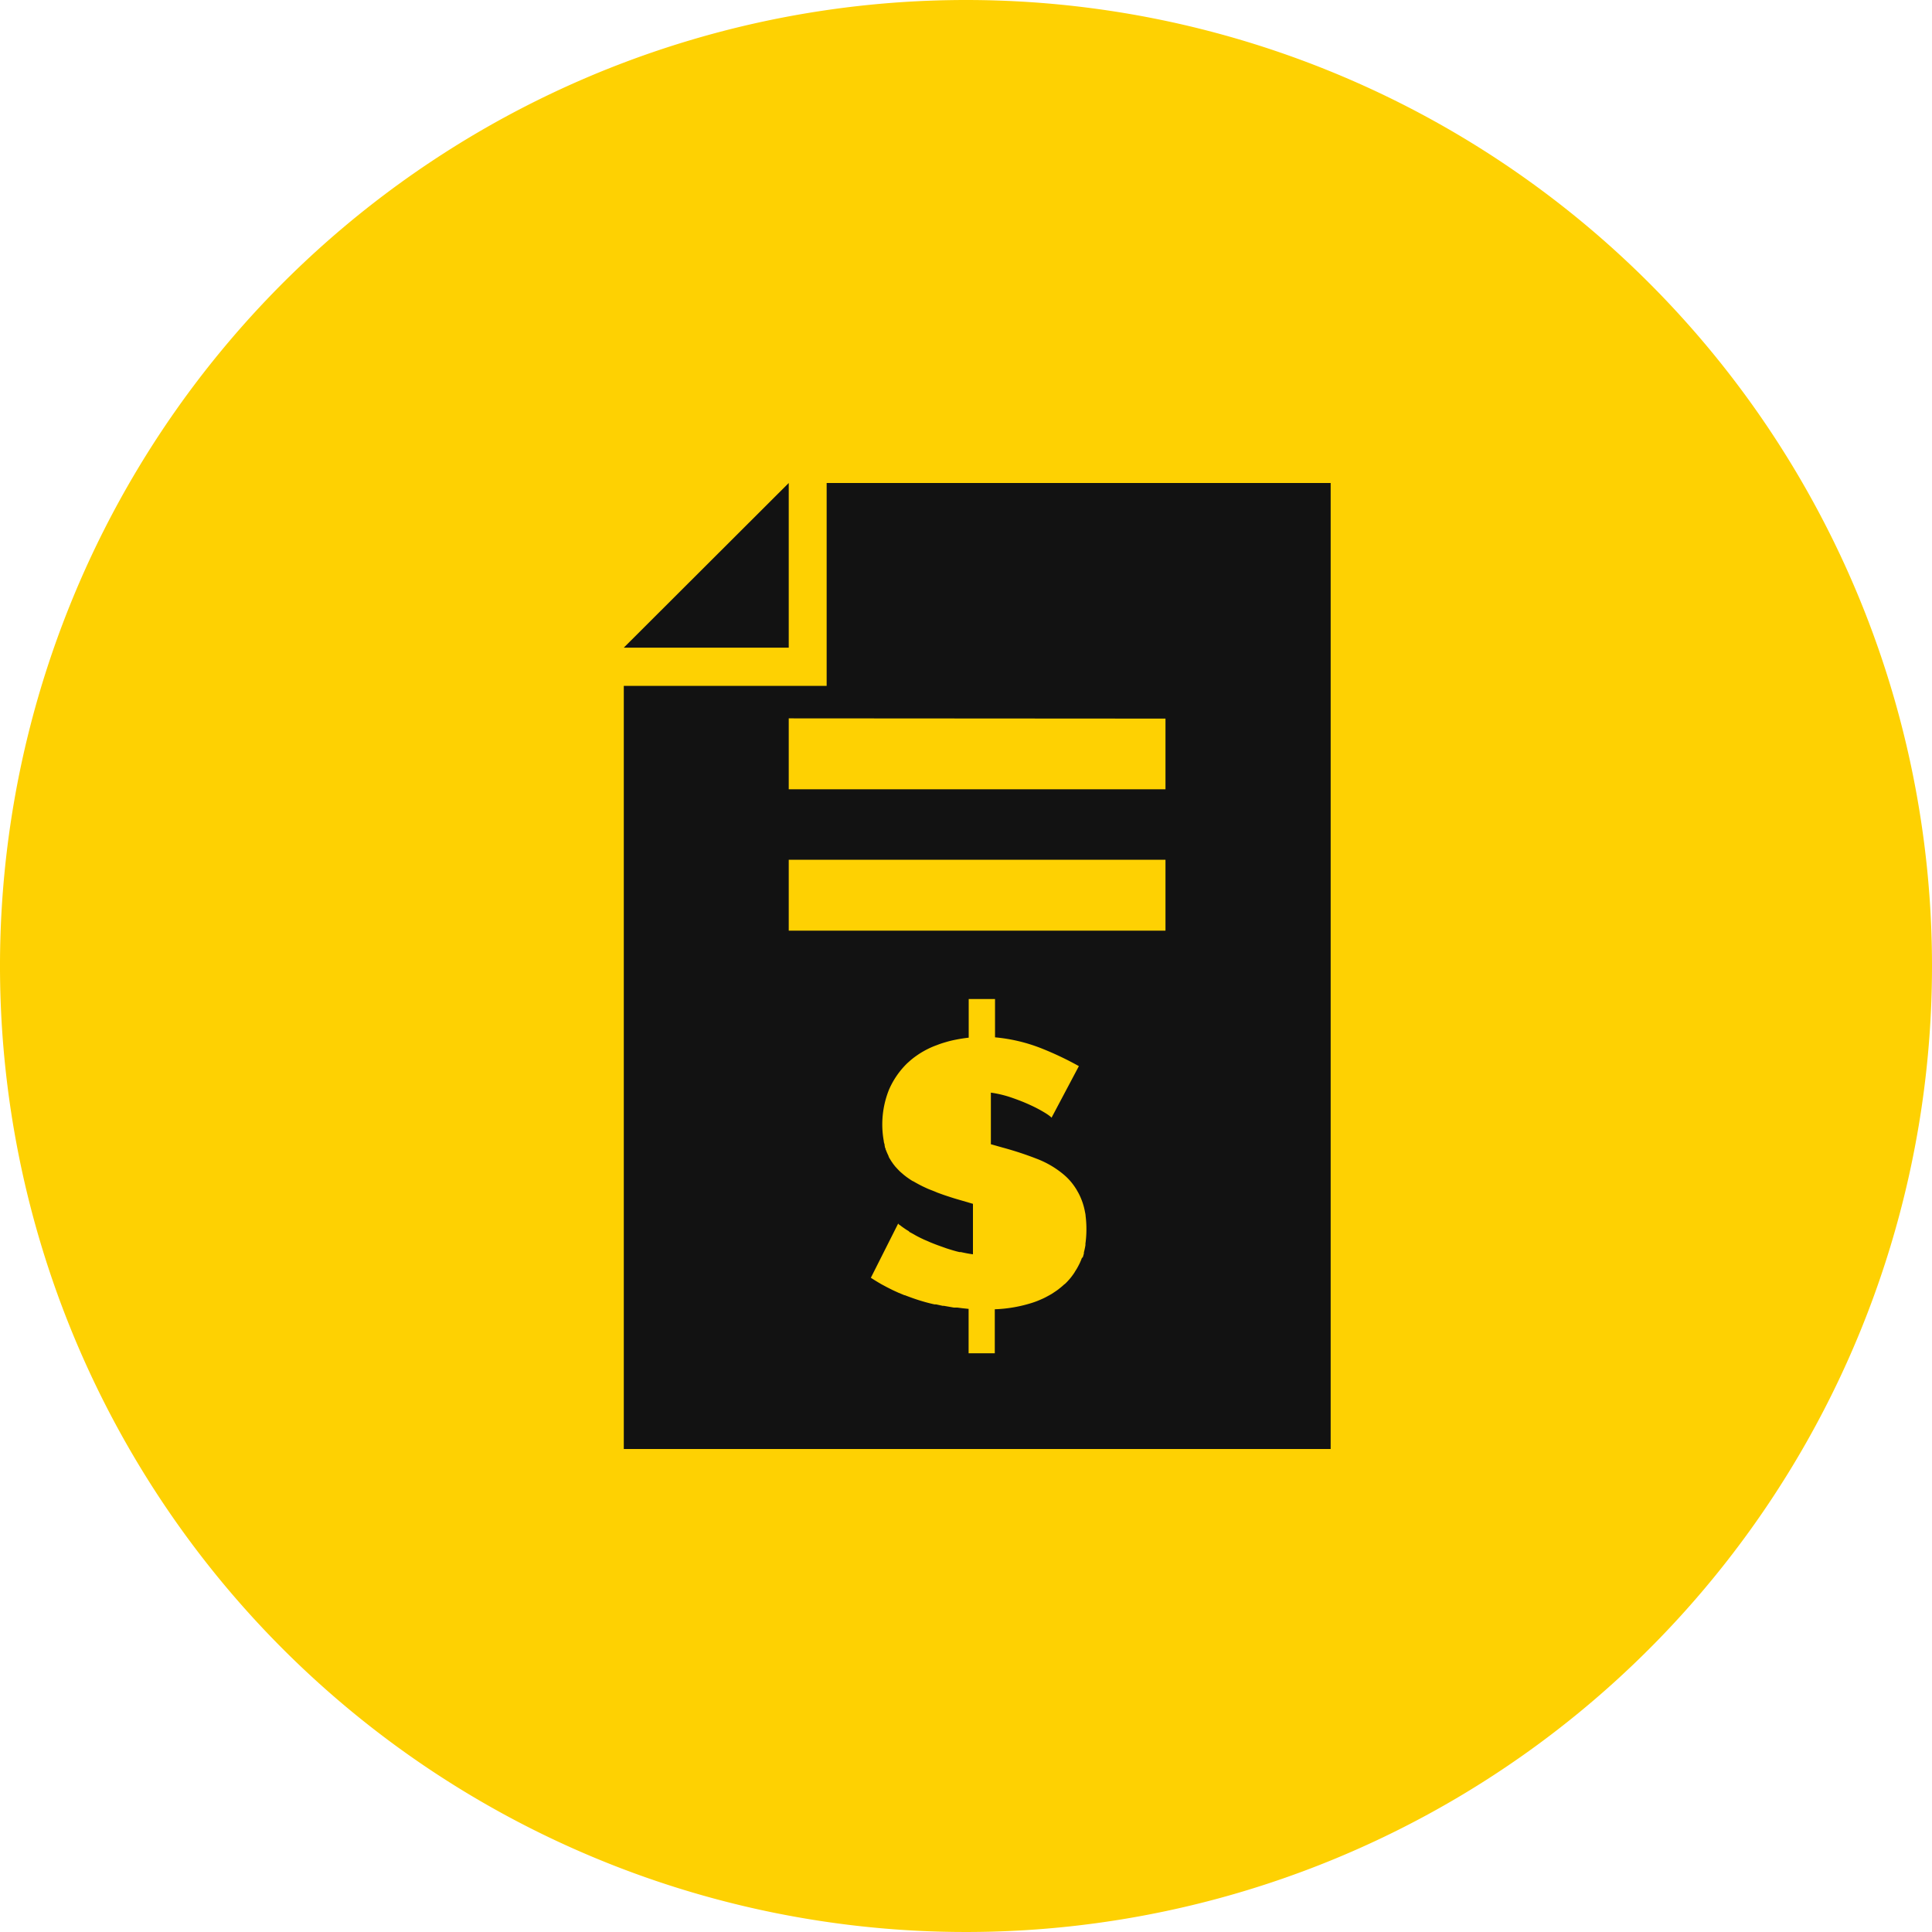
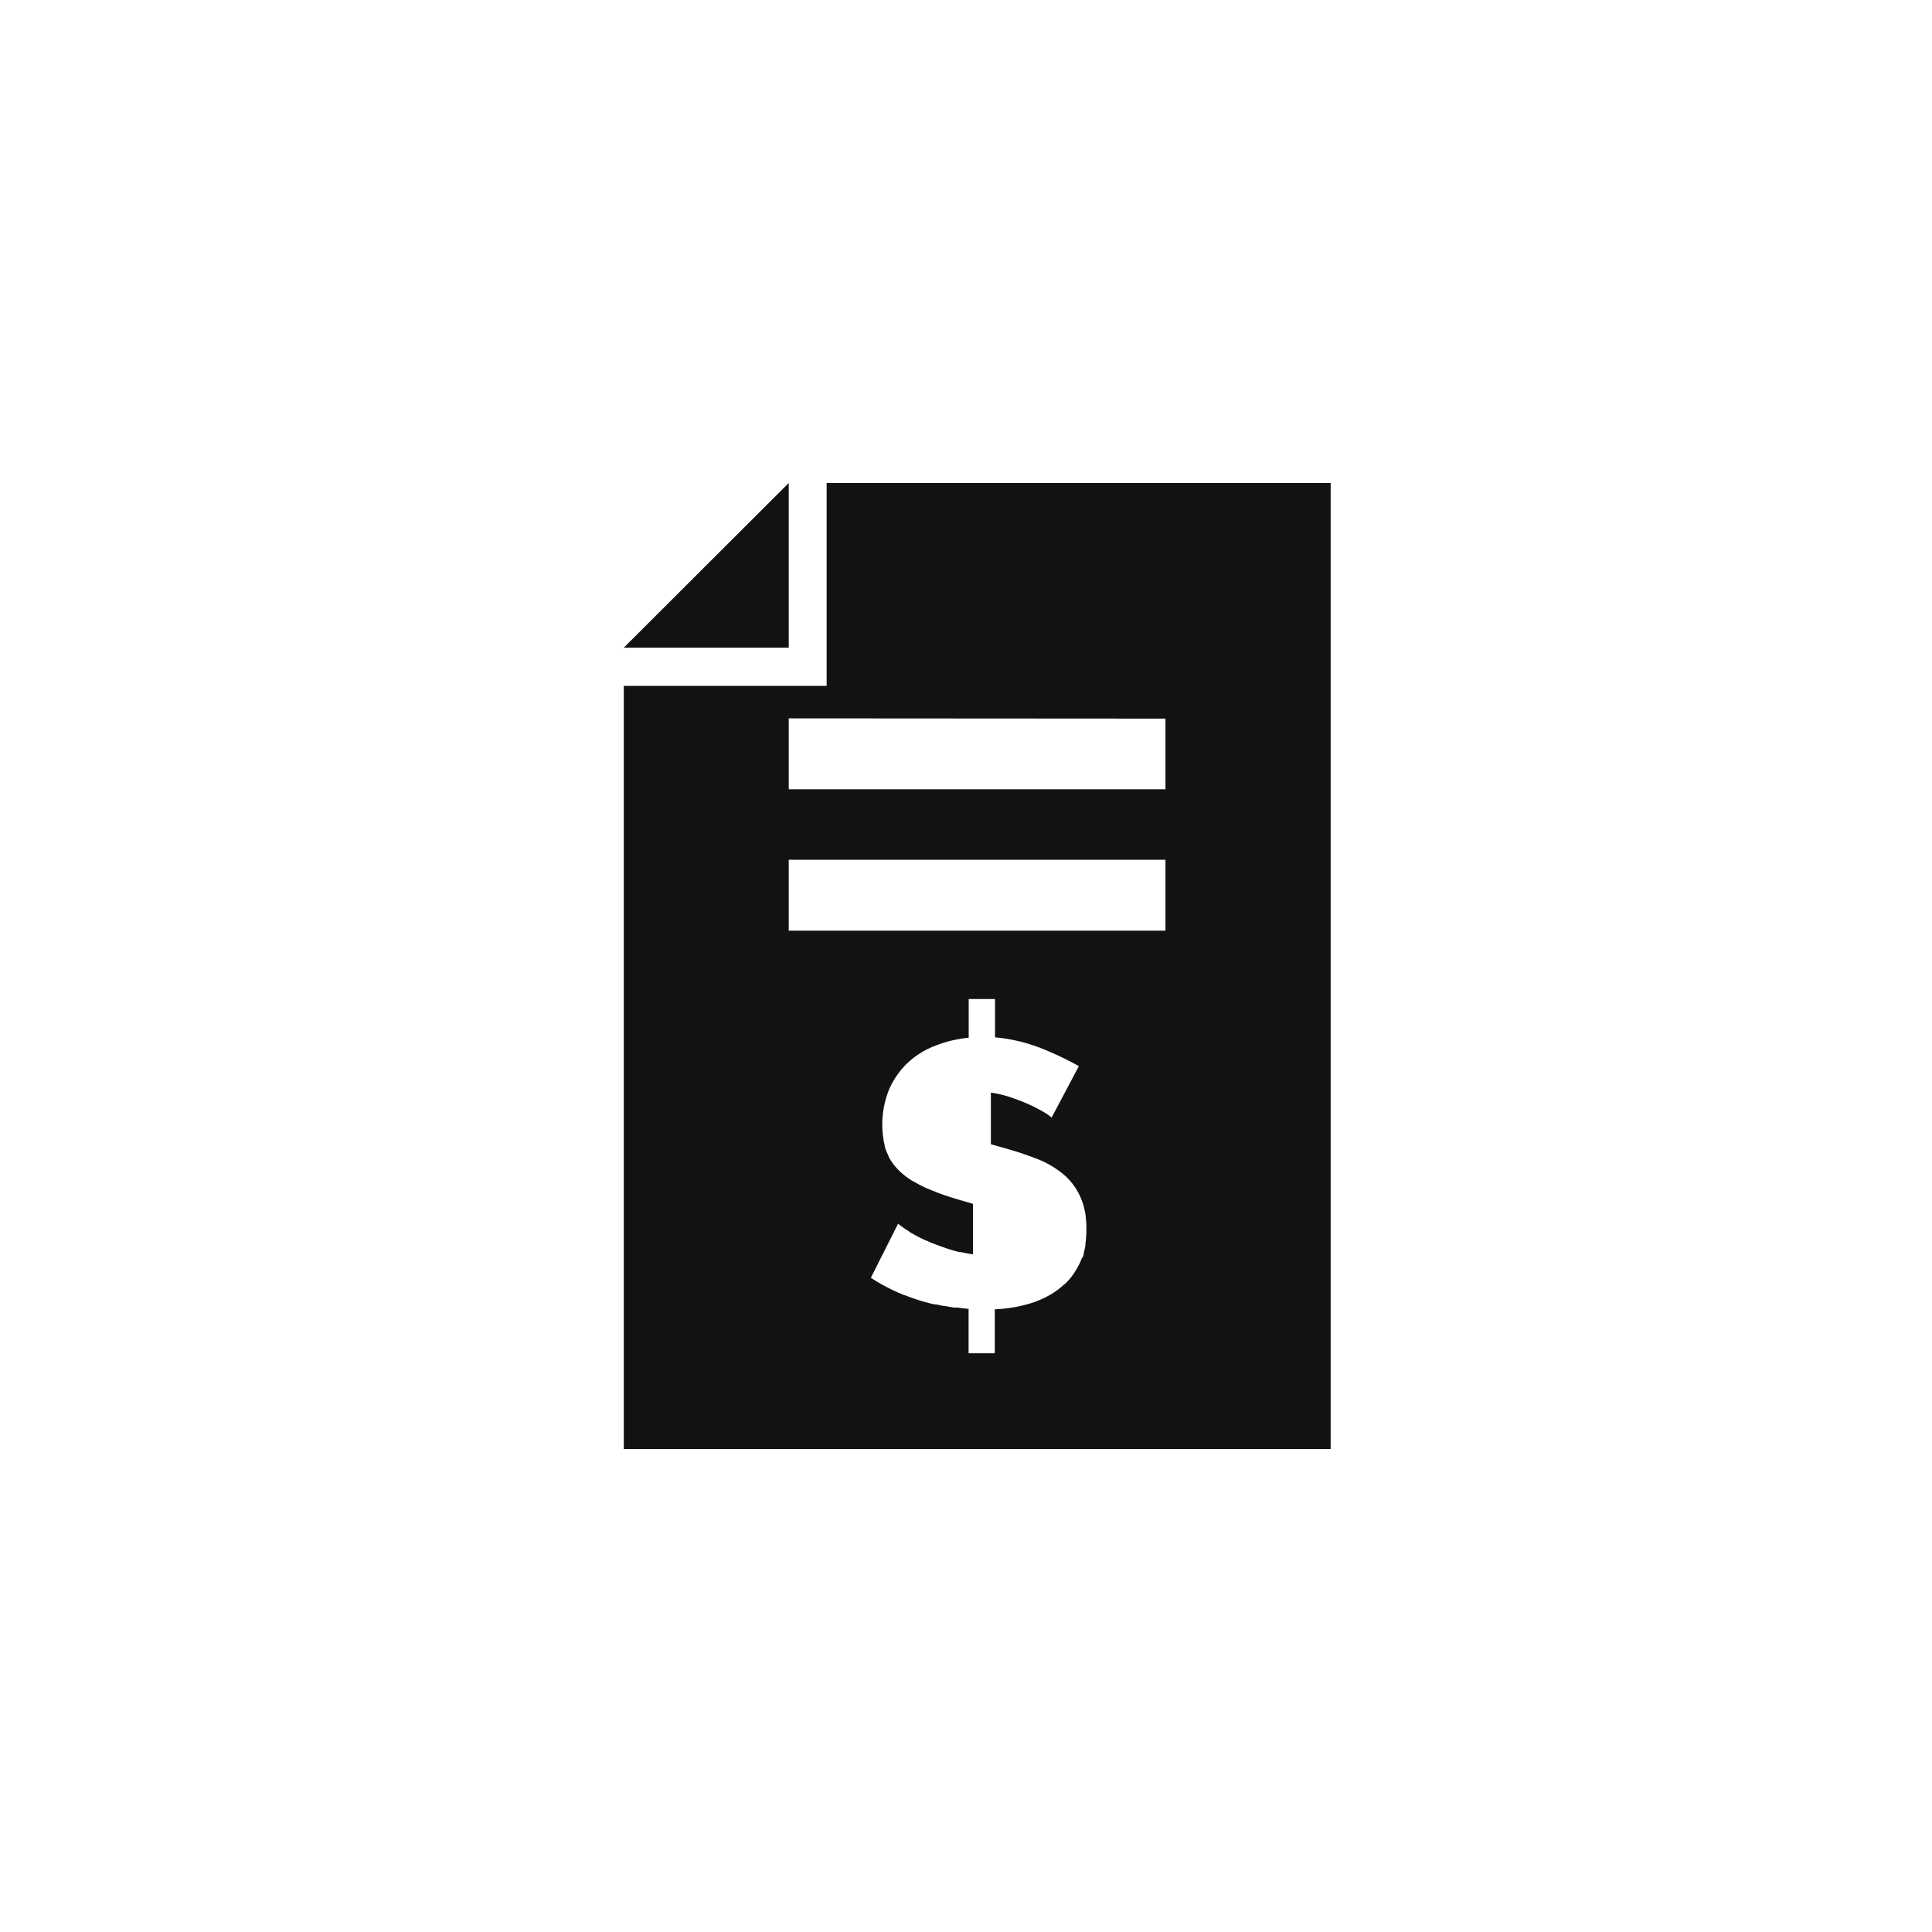
<svg xmlns="http://www.w3.org/2000/svg" width="40" height="40" viewBox="0 0 40 40">
-   <path d="M40,20A20,20,0,1,1,20,0,20,20,0,0,1,40,20" fill="#fed102" />
  <g transform="translate(10.415 10)">
-     <path d="M14.635,20H0V4.2H4.2V0H14.635V20ZM5.681,15.332l-.566,1.123.084.053.024.015.03.018.015.009.066.039.114.061.117.059.12.055.073.03.052.022.01,0,.025.01c.085.032.156.058.224.08.116.038.239.073.365.1l.016,0,.017,0,.1.022.035.008.013,0,.013,0,.206.036.016,0,.021,0,.035,0,.1.013.133.014,0,.919h.542v-.911a2.863,2.863,0,0,0,.719-.117,1.785,1.785,0,0,0,.245-.09l.025-.011.015-.007c.021-.01.042-.02.062-.031.043-.023.084-.045.12-.067l.015-.01.054-.036c.027-.018.048-.033.067-.048l.006-.005.006-.005a1.262,1.262,0,0,0,.108-.092l.005,0c.022-.021.043-.042.058-.058s.037-.041.055-.062.035-.044.051-.066.033-.045.047-.07.031-.048.045-.073.027-.049.041-.077a.872.872,0,0,0,.037-.08c.009-.021.017-.043.026-.066L9.5,16.04l.006-.019c.007-.023.014-.046.02-.07l0-.022a1.463,1.463,0,0,0,.032-.152c0-.007,0-.012,0-.017a.066.066,0,0,1,0-.013,2.167,2.167,0,0,0,.02-.3,2.127,2.127,0,0,0-.017-.274c0-.028-.008-.057-.013-.084a1.348,1.348,0,0,0-.092-.3,1.157,1.157,0,0,0-.068-.133.67.67,0,0,0-.038-.063,1.22,1.22,0,0,0-.24-.273,1.938,1.938,0,0,0-.545-.323,6.946,6.946,0,0,0-.722-.238L7.6,13.69V12.622a2.267,2.267,0,0,1,.437.106c.139.048.271.1.392.157a2.741,2.741,0,0,1,.29.154.946.946,0,0,1,.12.084.177.177,0,0,1,.017.018l.566-1.068a6.551,6.551,0,0,0-.778-.369,3.461,3.461,0,0,0-.958-.227v-.793H7.141v.8c-.086.009-.176.023-.276.043-.066.013-.123.027-.175.042-.069.02-.121.036-.169.054l-.082.031a1.747,1.747,0,0,0-.233.111,1.6,1.6,0,0,0-.141.089,1.556,1.556,0,0,0-.13.1l-.062.055a1.717,1.717,0,0,0-.38.546,1.93,1.93,0,0,0-.109,1.076s0,.007,0,.013L5.4,13.7l0,.009,0,.009.005.019c0,.009,0,.018.007.026l.007.021c0,.014.009.027.014.04s.015.039.024.058.017.037.026.056l0,.008c.008.016.016.032.026.047l.019.031.013.021.024.034.012.018.02.025.019.025.028.031.015.016.01.011.034.035c.015.015.031.03.048.044s.033.029.05.043l.036.028.018.014.033.023.024.017.015.01.045.029L6,14.461l.045.026.053.029.013.007.035.018.035.018c.058.027.1.048.148.067l.1.039.064.027c.068.025.122.045.174.062s.13.043.186.06l.376.11v1.045c-.082-.011-.161-.026-.25-.046l-.014,0-.015,0c-.045-.01-.089-.022-.136-.036s-.09-.027-.135-.042l-.02-.007-.025-.009-.084-.03c-.046-.016-.088-.032-.124-.046s-.079-.031-.116-.048-.068-.028-.11-.048c-.068-.032-.133-.064-.193-.1l-.083-.046-.006,0L5.9,15.49l-.015-.009-.03-.018c-.047-.031-.083-.056-.111-.077l-.018-.015L5.7,15.355A.157.157,0,0,1,5.681,15.332ZM3.415,7.8V9.268h7.8V7.8Zm0-2.927V6.341h7.8V4.878Zm0-1.464H0L3.415,0V3.413Z" transform="translate(2.5 0)" fill="#121212" />
+     <path d="M14.635,20H0V4.2H4.2V0H14.635V20ZM5.681,15.332l-.566,1.123.084.053.024.015.03.018.015.009.066.039.114.061.117.059.12.055.073.03.052.022.01,0,.025.01c.085.032.156.058.224.08.116.038.239.073.365.1l.016,0,.017,0,.1.022.035.008.013,0,.013,0,.206.036.016,0,.021,0,.035,0,.1.013.133.014,0,.919h.542v-.911a2.863,2.863,0,0,0,.719-.117,1.785,1.785,0,0,0,.245-.09l.025-.011.015-.007c.021-.01.042-.02.062-.031.043-.023.084-.045.12-.067l.015-.01.054-.036c.027-.018.048-.033.067-.048l.006-.005.006-.005a1.262,1.262,0,0,0,.108-.092l.005,0c.022-.021.043-.042.058-.058s.037-.041.055-.062.035-.044.051-.066.033-.045.047-.07.031-.048.045-.073.027-.049.041-.077a.872.872,0,0,0,.037-.08c.009-.021.017-.043.026-.066L9.5,16.04l.006-.019c.007-.023.014-.046.02-.07l0-.022a1.463,1.463,0,0,0,.032-.152c0-.007,0-.012,0-.017a.066.066,0,0,1,0-.013,2.167,2.167,0,0,0,.02-.3,2.127,2.127,0,0,0-.017-.274c0-.028-.008-.057-.013-.084a1.348,1.348,0,0,0-.092-.3,1.157,1.157,0,0,0-.068-.133.67.67,0,0,0-.038-.063,1.22,1.22,0,0,0-.24-.273,1.938,1.938,0,0,0-.545-.323,6.946,6.946,0,0,0-.722-.238L7.6,13.69V12.622a2.267,2.267,0,0,1,.437.106c.139.048.271.1.392.157a2.741,2.741,0,0,1,.29.154.946.946,0,0,1,.12.084.177.177,0,0,1,.017.018l.566-1.068a6.551,6.551,0,0,0-.778-.369,3.461,3.461,0,0,0-.958-.227v-.793H7.141v.8c-.086.009-.176.023-.276.043-.066.013-.123.027-.175.042-.069.02-.121.036-.169.054l-.082.031a1.747,1.747,0,0,0-.233.111,1.6,1.6,0,0,0-.141.089,1.556,1.556,0,0,0-.13.1l-.062.055a1.717,1.717,0,0,0-.38.546,1.93,1.93,0,0,0-.109,1.076s0,.007,0,.013L5.4,13.7l0,.009,0,.009.005.019c0,.009,0,.018.007.026l.007.021c0,.014.009.027.014.04s.015.039.024.058.017.037.026.056l0,.008c.008.016.016.032.026.047l.019.031.013.021.024.034.012.018.02.025.019.025.028.031.015.016.01.011.034.035c.015.015.031.03.048.044s.033.029.05.043l.036.028.018.014.033.023.024.017.015.01.045.029L6,14.461l.045.026.053.029.013.007.035.018.035.018c.058.027.1.048.148.067l.1.039.064.027c.068.025.122.045.174.062s.13.043.186.06l.376.11v1.045c-.082-.011-.161-.026-.25-.046l-.014,0-.015,0c-.045-.01-.089-.022-.136-.036s-.09-.027-.135-.042l-.02-.007-.025-.009-.084-.03c-.046-.016-.088-.032-.124-.046s-.079-.031-.116-.048-.068-.028-.11-.048c-.068-.032-.133-.064-.193-.1l-.083-.046-.006,0L5.9,15.49l-.015-.009-.03-.018c-.047-.031-.083-.056-.111-.077l-.018-.015A.157.157,0,0,1,5.681,15.332ZM3.415,7.8V9.268h7.8V7.8Zm0-2.927V6.341h7.8V4.878Zm0-1.464H0L3.415,0V3.413Z" transform="translate(2.5 0)" fill="#121212" />
  </g>
</svg>